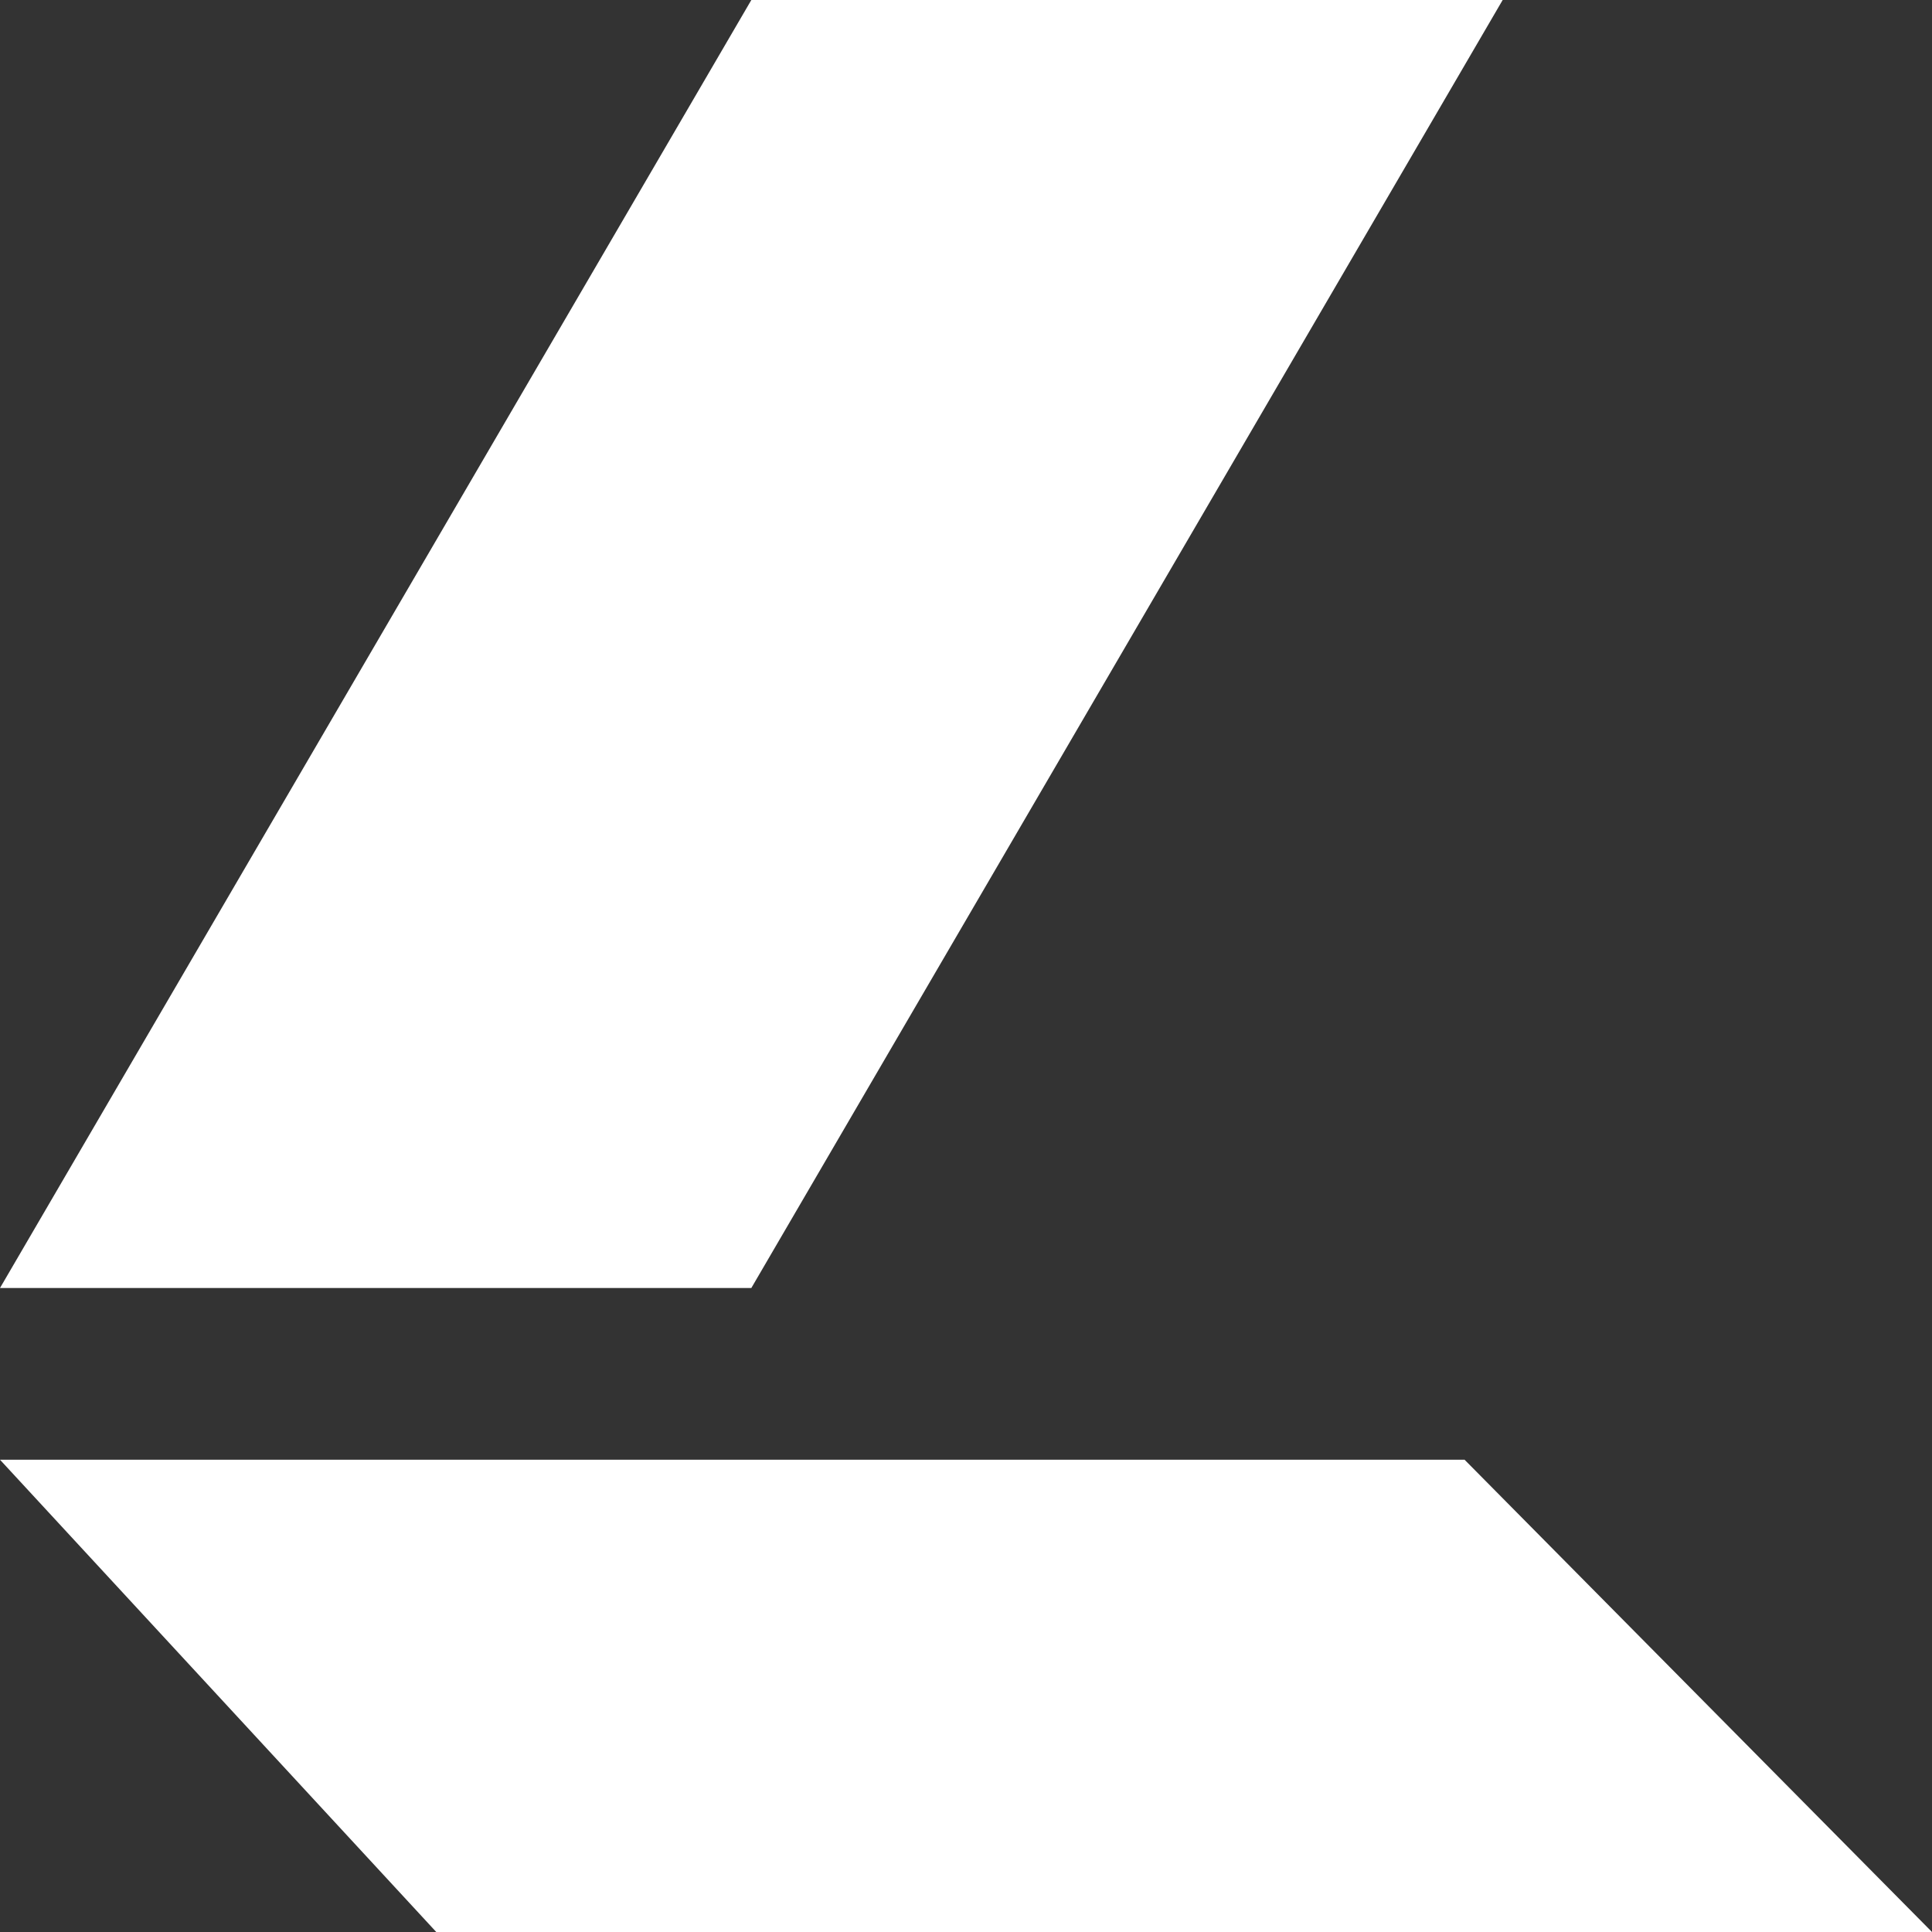
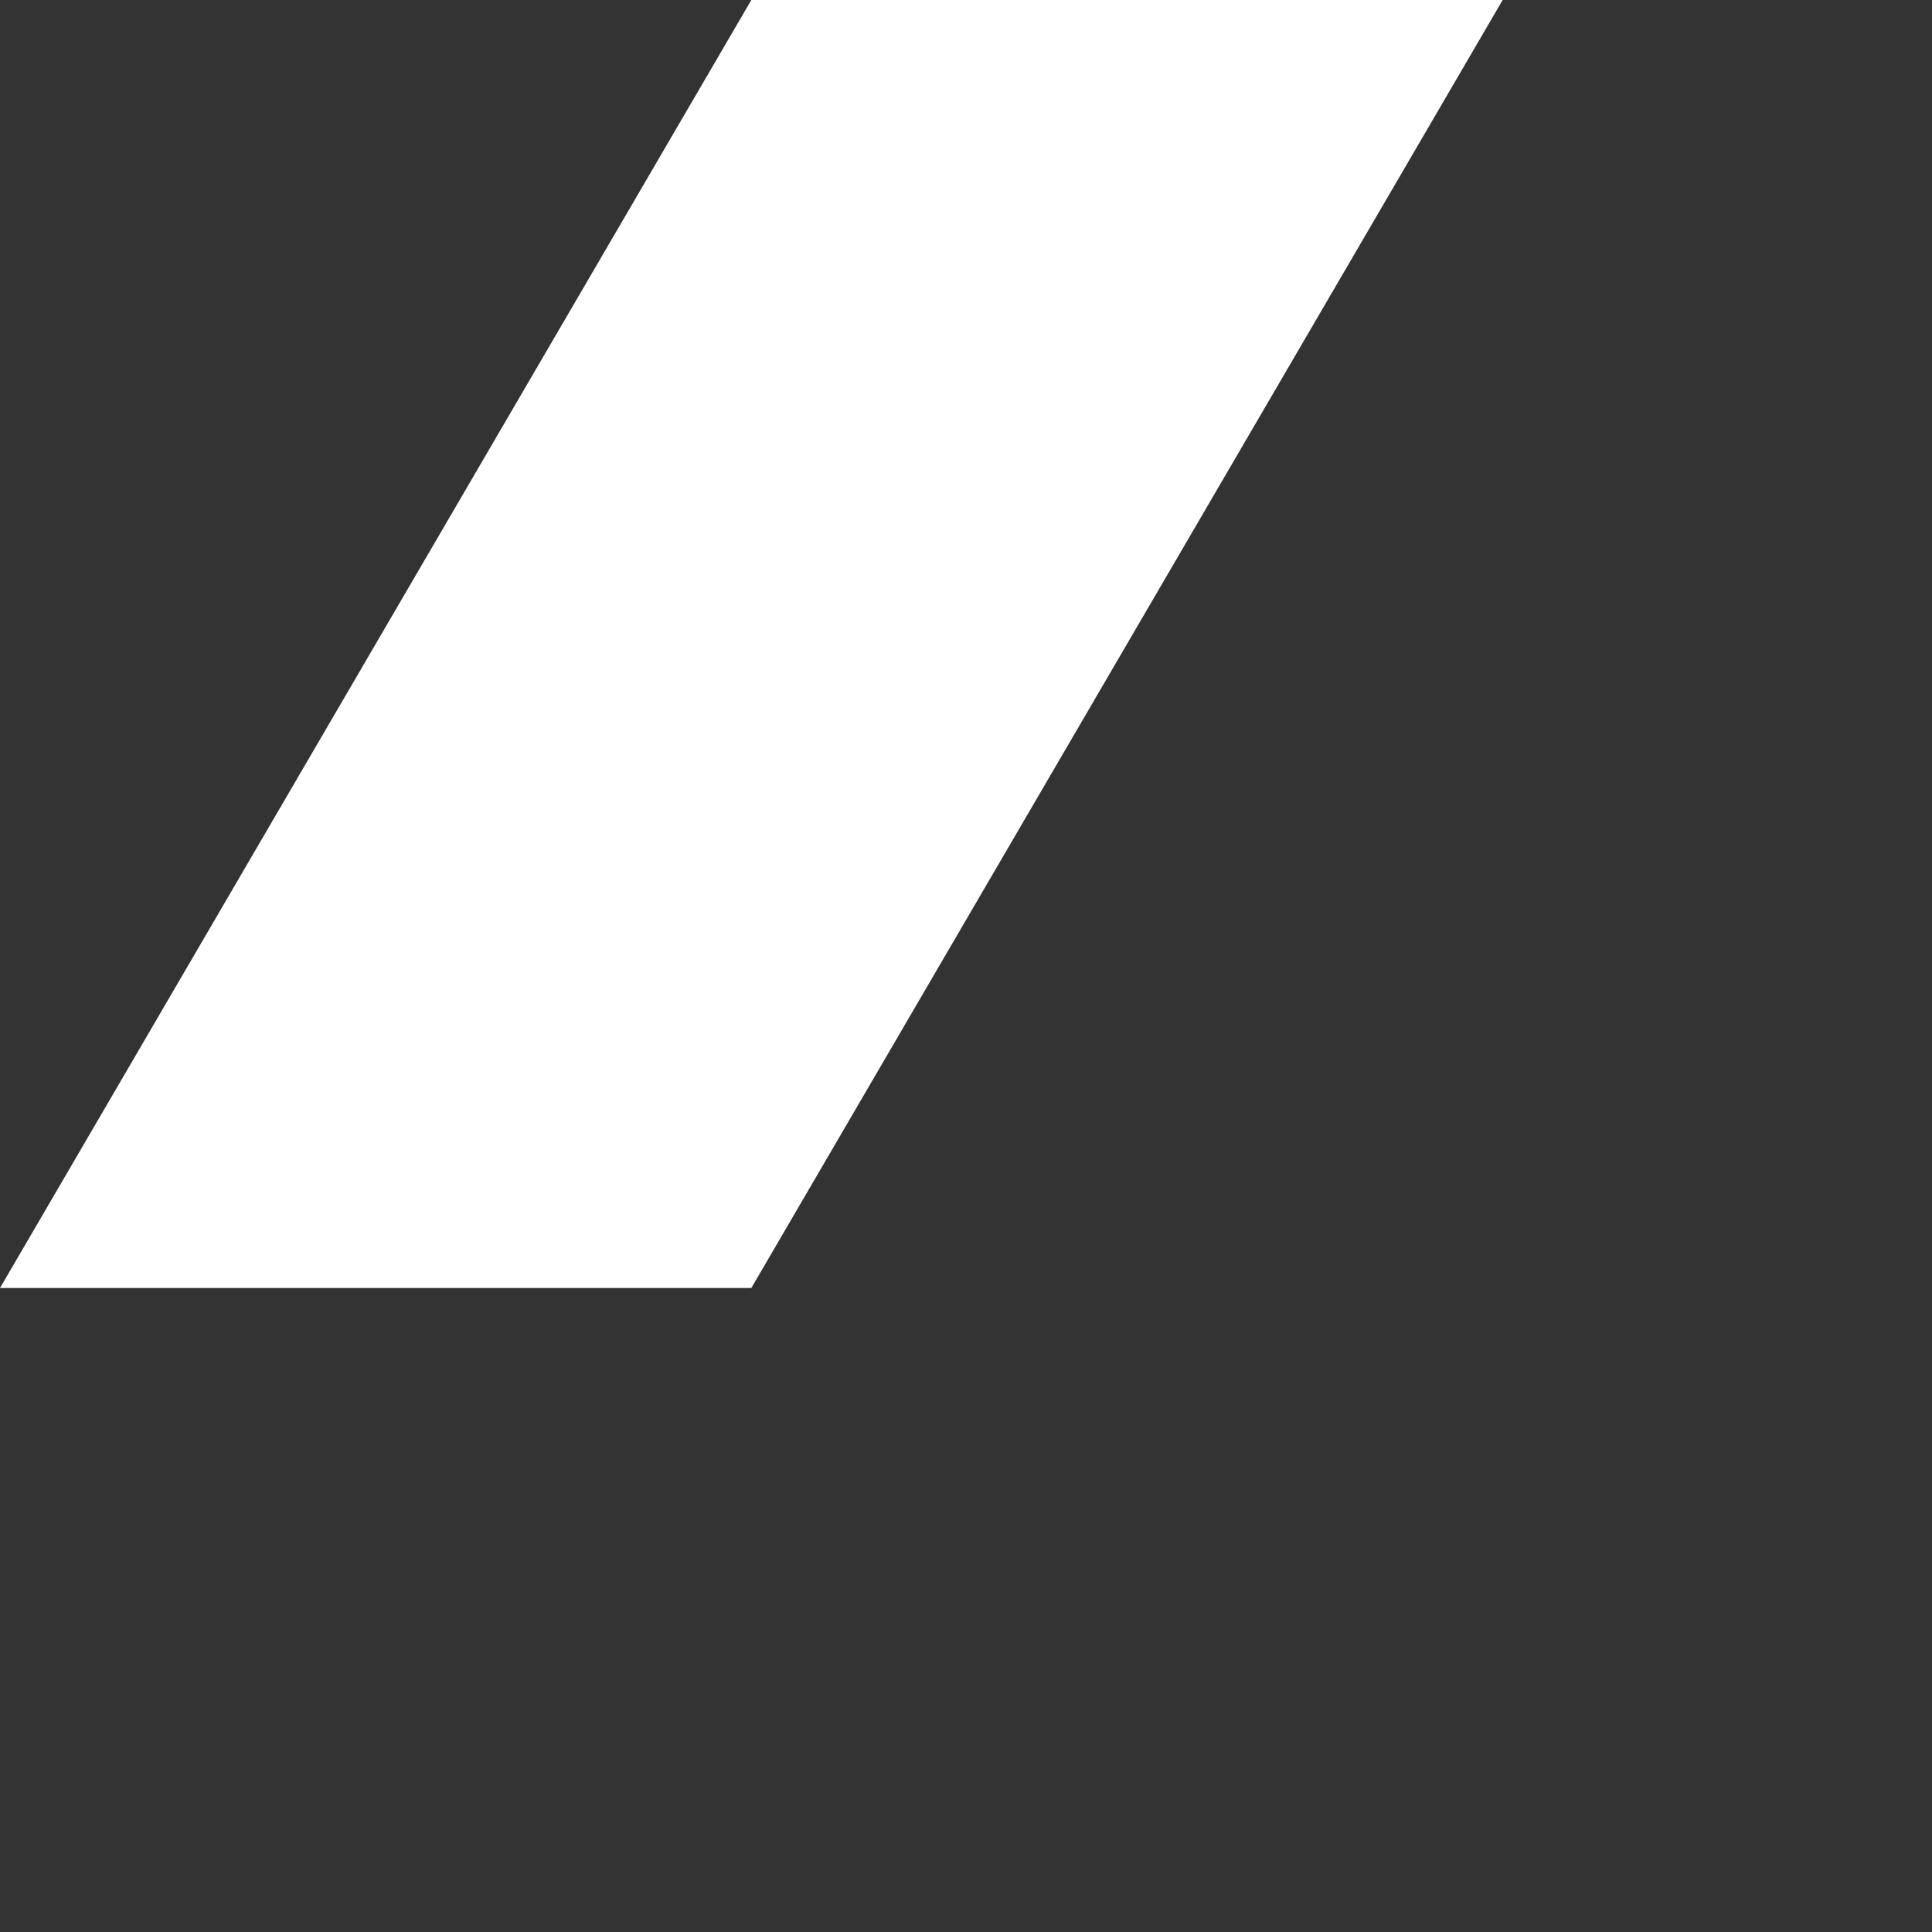
<svg xmlns="http://www.w3.org/2000/svg" width="90" height="90" viewBox="0 0 90 90" fill="none">
  <rect x="0" y="0" width="90" height="90" fill="#333333" stroke="none" />
  <path d="M35 0H70L35 60H0L35 0Z" fill="white" />
-   <path d="M68.226 68H0L20.323 90H90L68.226 68Z" fill="white" />
</svg>